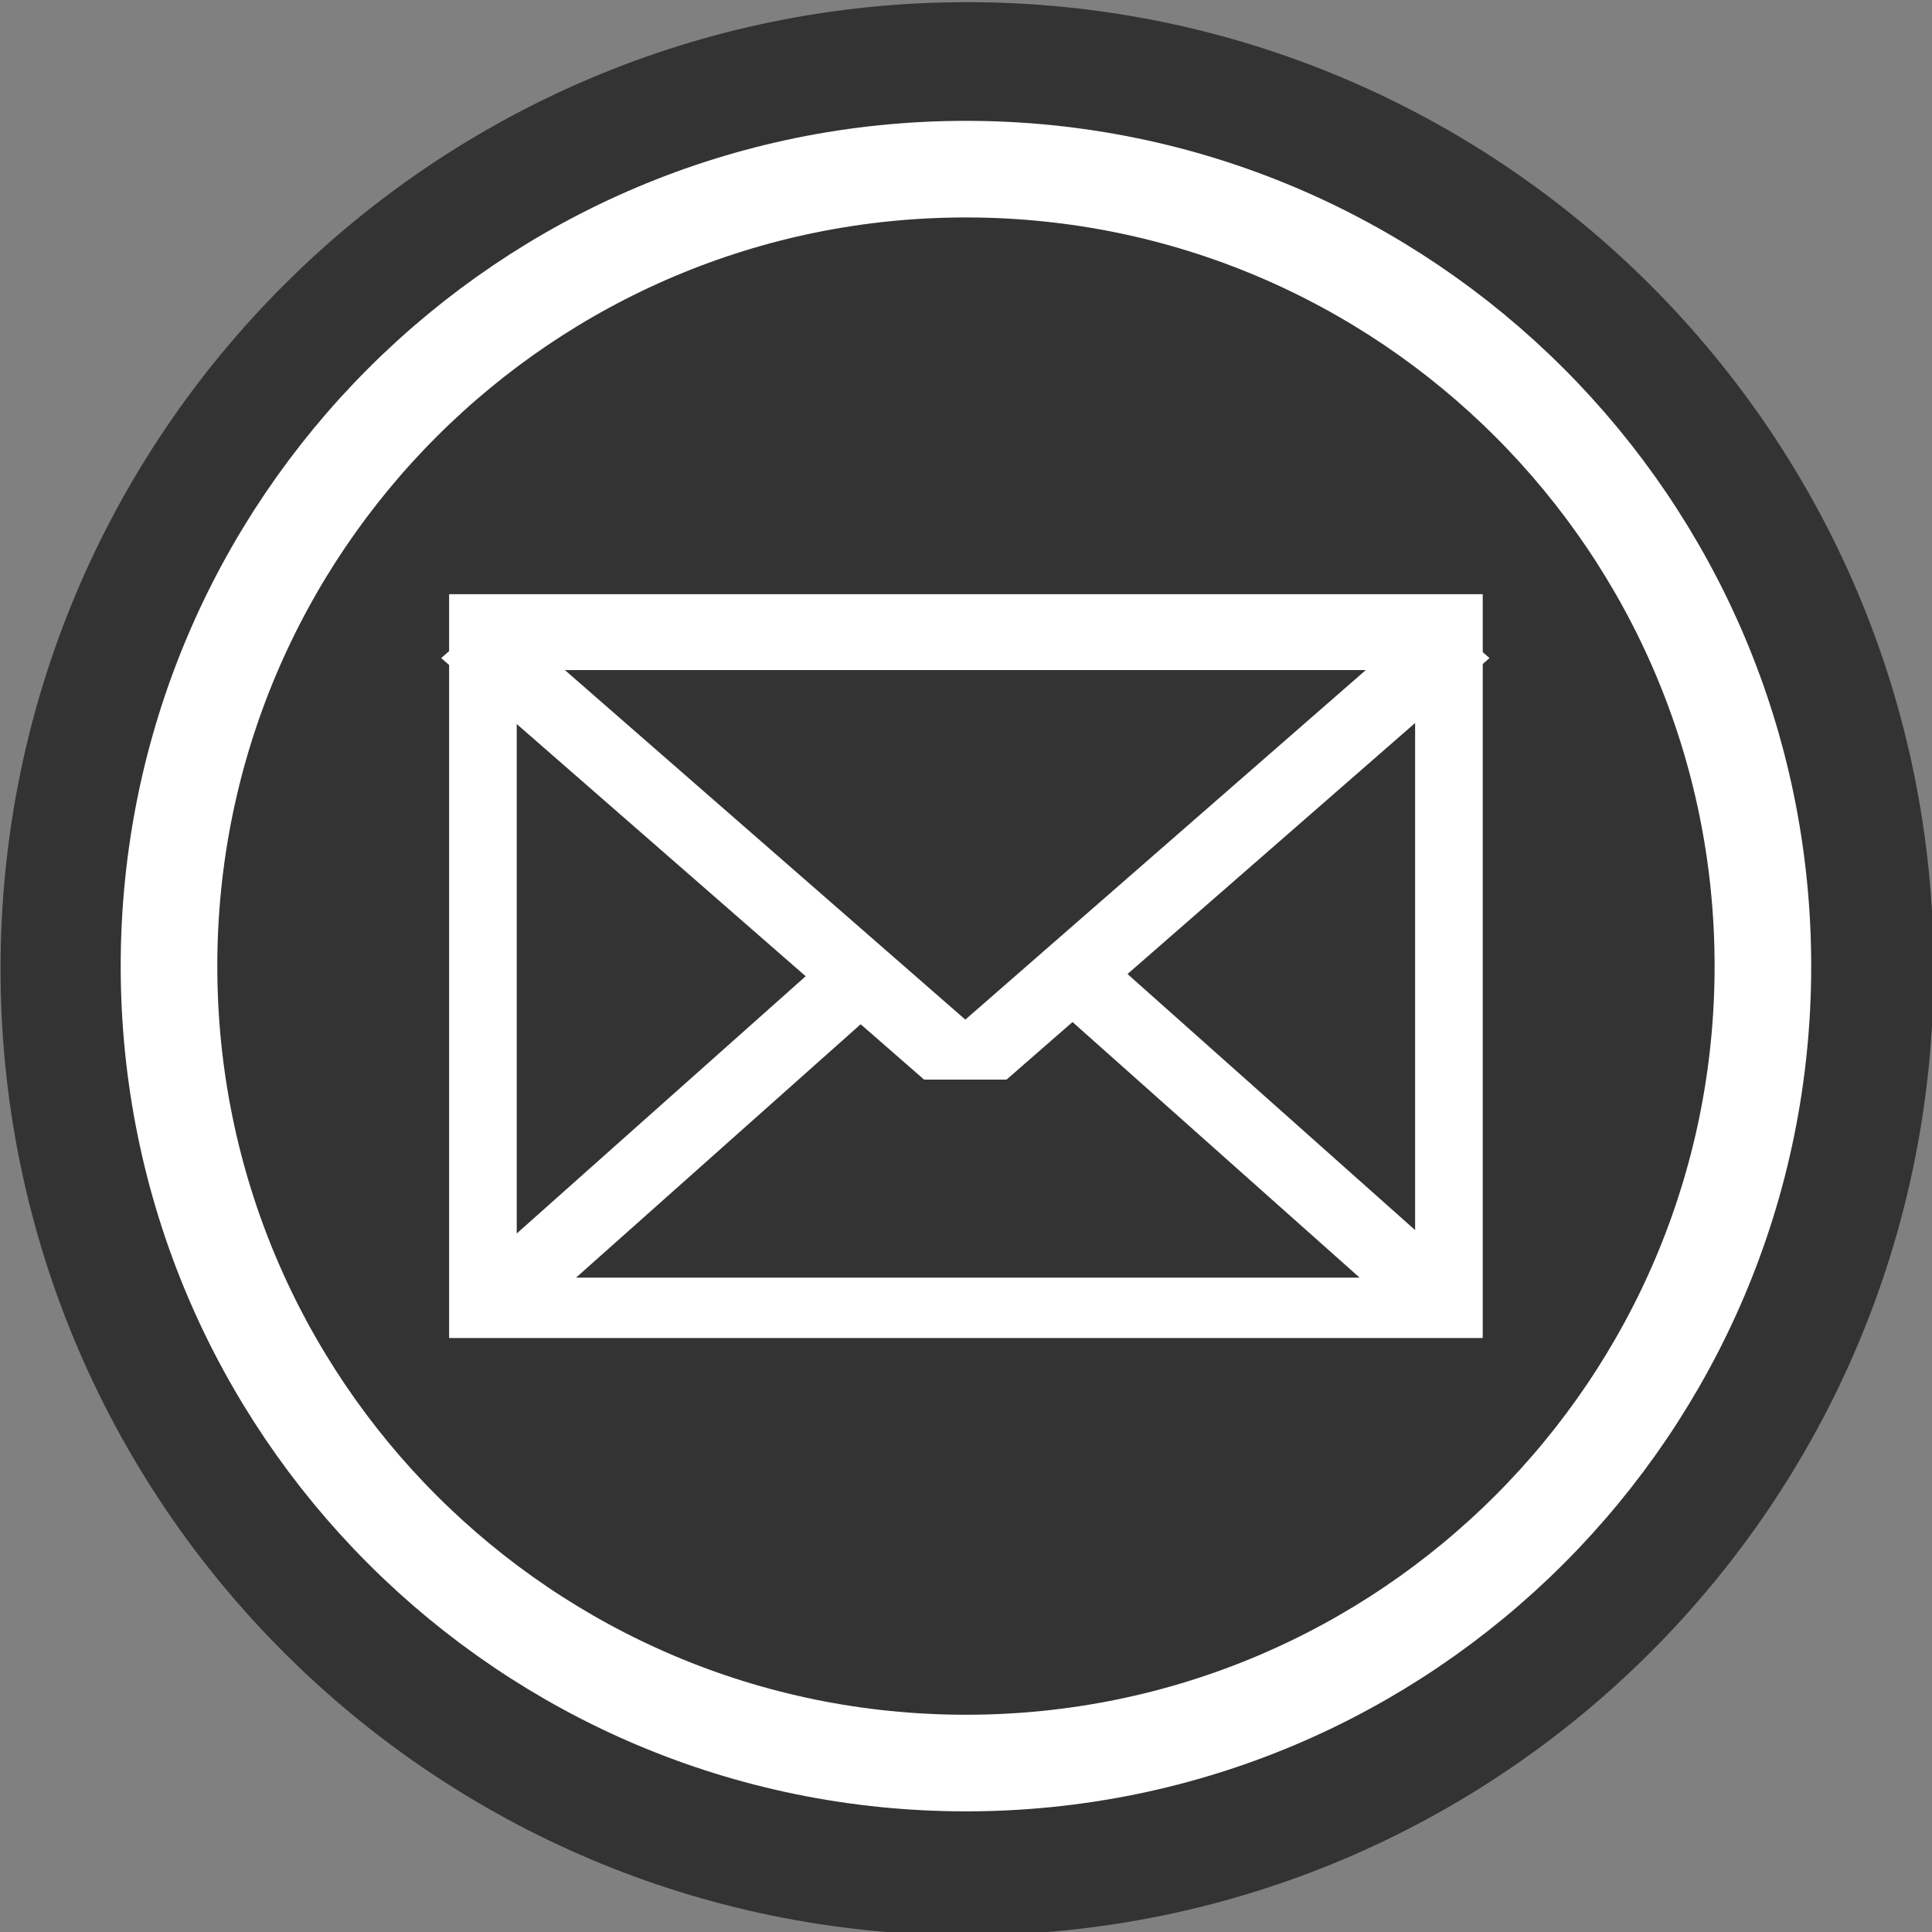
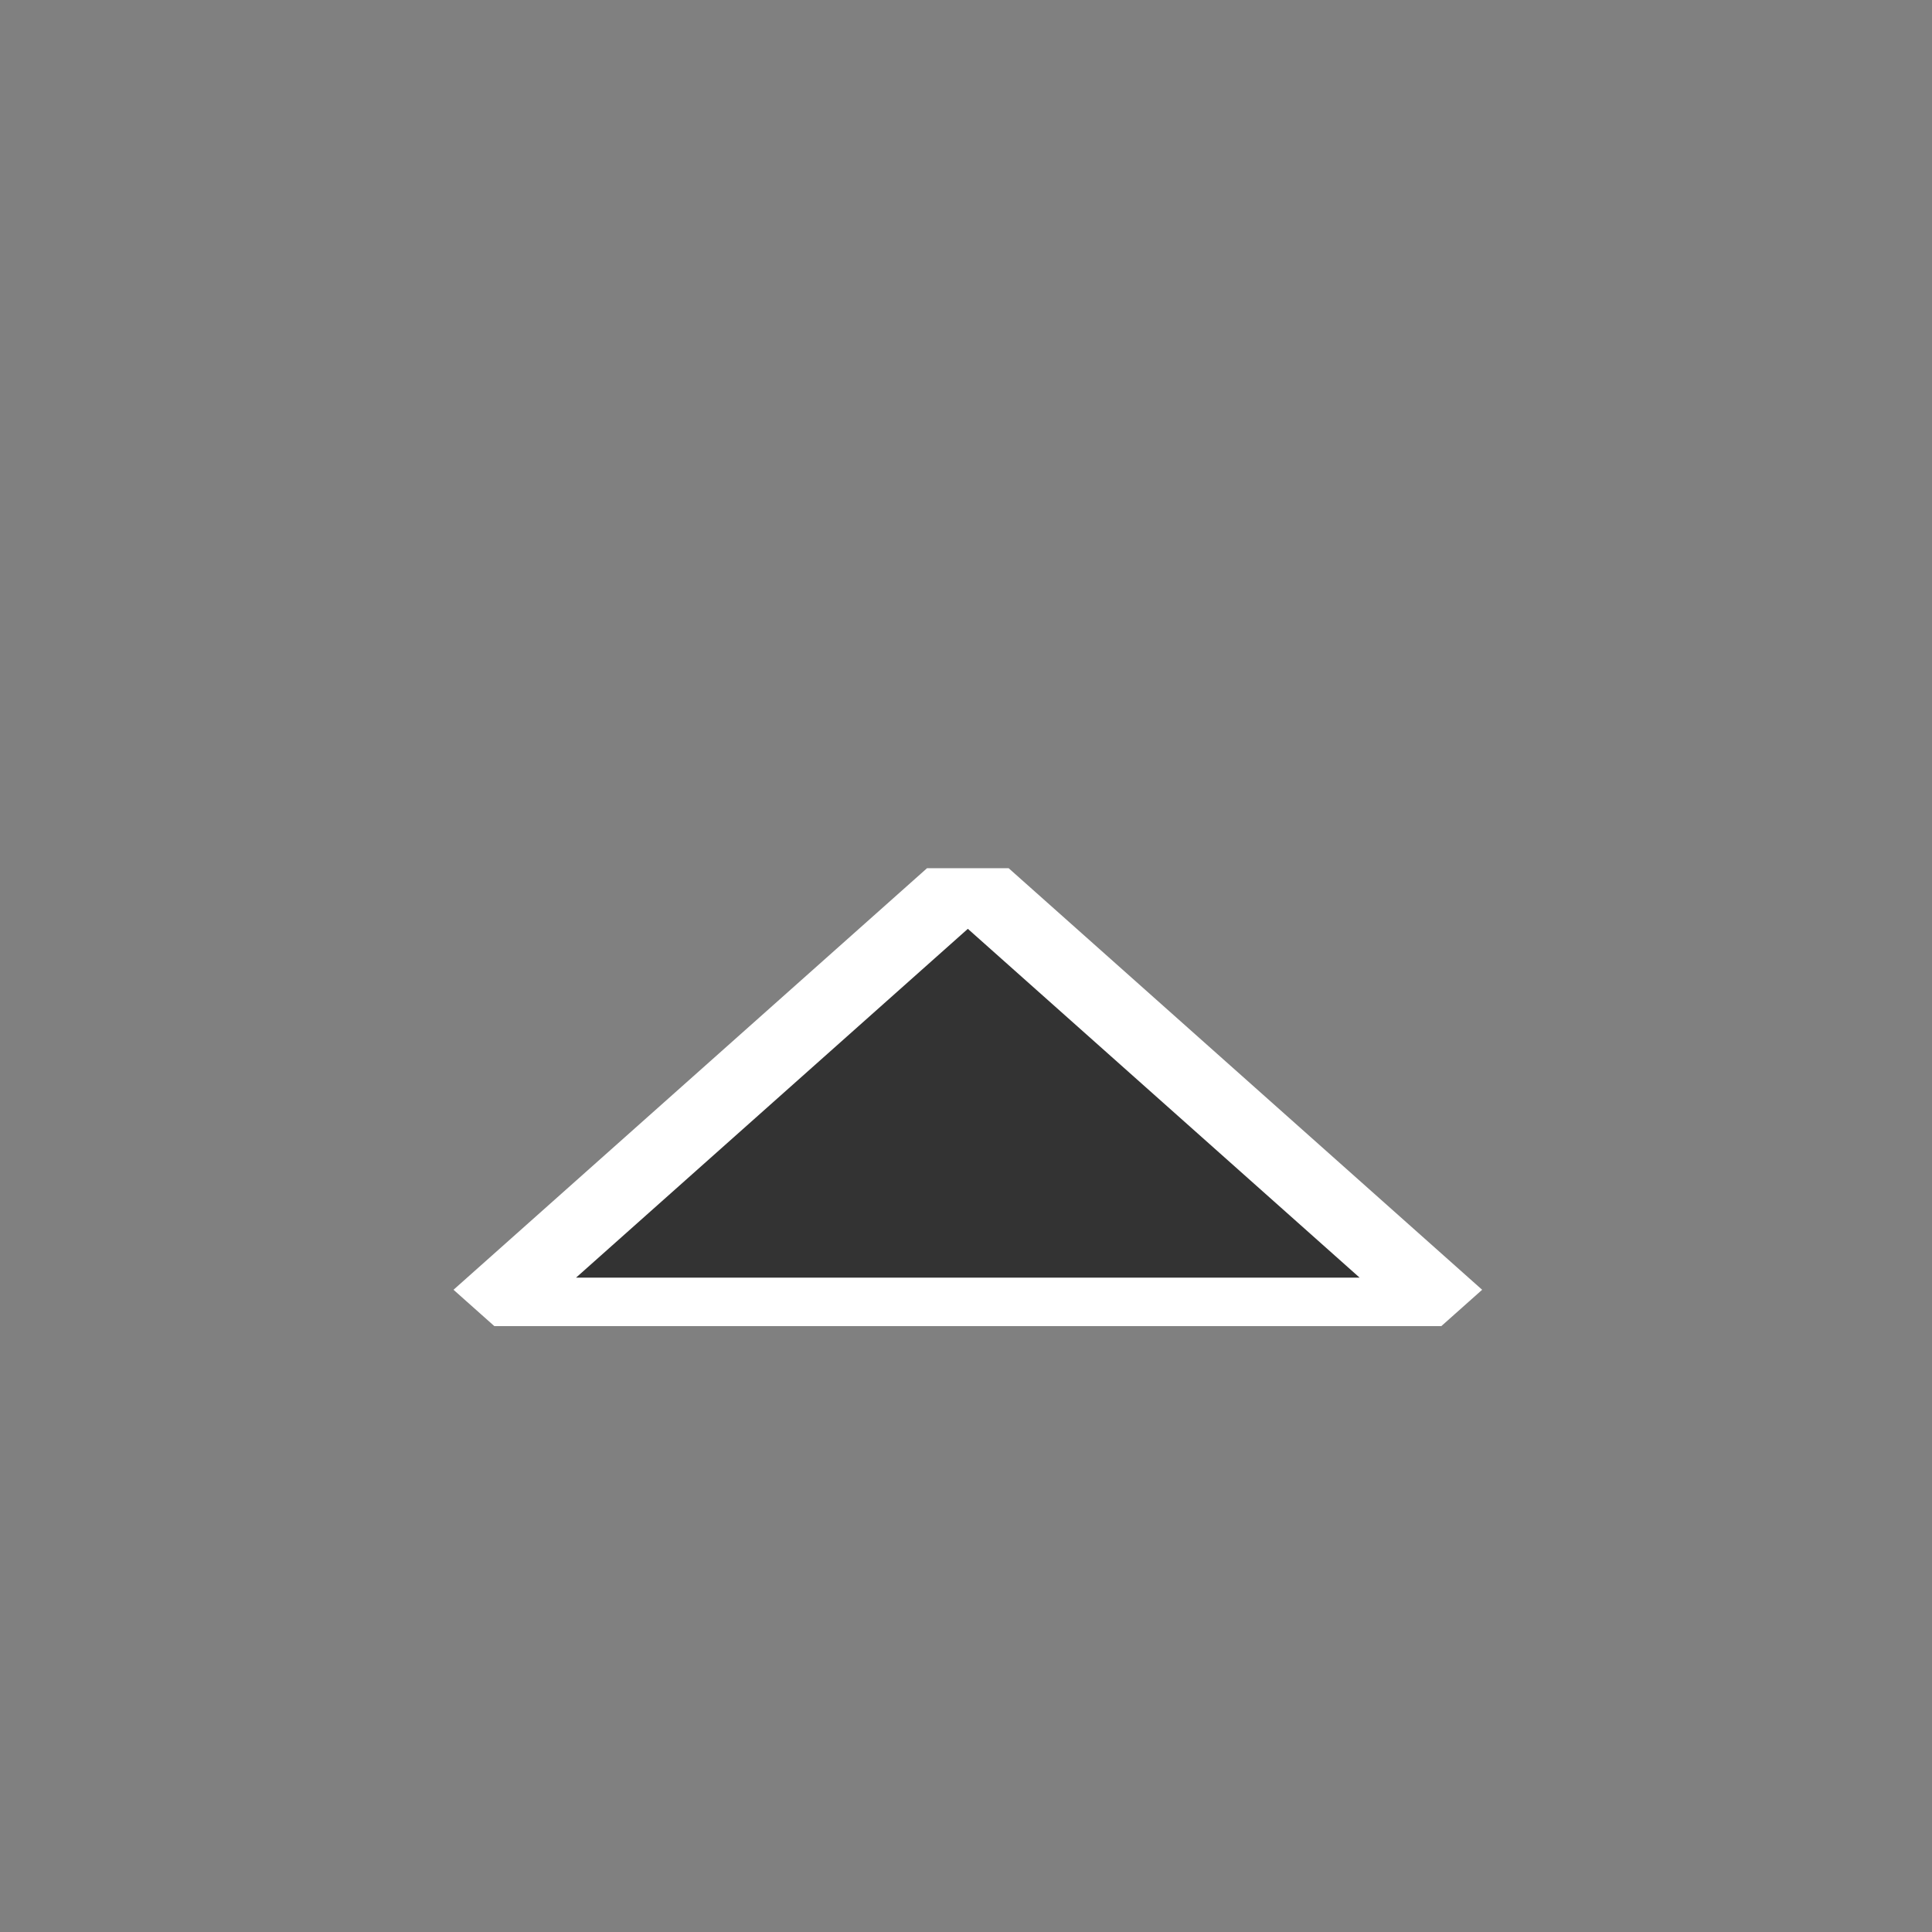
<svg xmlns="http://www.w3.org/2000/svg" xmlns:ns1="http://sodipodi.sourceforge.net/DTD/sodipodi-0.dtd" xmlns:ns2="http://www.inkscape.org/namespaces/inkscape" id="svg3239" ns1:docname="New document 12" viewBox="0 0 100 100" version="1.1" ns2:version="0.48.2 r9819">
  <rect x="0" y="0" width="100" height="100" fill="#808080" stroke="none" />
  <ns1:namedview id="base" bordercolor="#666666" ns2:pageshadow="2" ns2:window-y="49" fit-margin-left="0" pagecolor="#ffffff" fit-margin-top="0" ns2:window-maximized="0" ns2:zoom="0.35" ns2:window-x="4" ns2:window-height="419" showgrid="false" borderopacity="1.0" ns2:current-layer="layer1" ns2:cx="50.000002" ns2:cy="49.999998" fit-margin-right="0" fit-margin-bottom="0" ns2:window-width="496" ns2:pageopacity="0.0" ns2:document-units="px" />
  <g id="layer1" ns2:label="Layer 1" ns2:groupmode="layer" transform="translate(-325 -482.36)">
    <g id="g4016" transform="matrix(.5 0 0 .5 295.54 119.01)">
-       <path id="path4018" ns1:rx="127.14286" ns1:ry="127.14286" style="fill:#333333" ns1:type="arc" d="m371.43 553.79c0 70.219-56.924 127.14-127.14 127.14-70.219 0-127.14-56.924-127.14-127.14 0-70.219 56.924-127.14 127.14-127.14 70.219 0 127.14 56.924 127.14 127.14z" transform="matrix(.787 0 0 .787 -33.223 391.15)" ns1:cy="553.79077" ns1:cx="244.28572" />
-       <path id="path4020" ns1:rx="60" ns1:ry="60" style="stroke:#ffffff;stroke-width:7.273;fill:none" ns1:type="arc" d="m565 503.36c0 33.137-26.863 60-60 60s-60-26.863-60-60 26.863-60 60-60 60 26.863 60 60z" transform="matrix(1.375 0 0 1.375 -535.46 134.59)" ns1:cy="503.36218" ns1:cx="505" />
      <g id="g4022" transform="translate(74.997 97.491)">
-         <rect id="rect4024" style="stroke:#ffffff;stroke-width:7;fill:#333333" height="70" width="100" y="694.22" x="33.915" />
        <path id="path4026" style="stroke-linejoin:bevel;stroke:#ffffff;stroke-width:13.001;fill:#333333" ns1:type="star" d="m468.81 424.56h-130.53l65.267-113.05z" ns1:r1="75.364151" ns2:flatsided="true" ns2:transform-center-y="-7.2776215" transform="matrix(.751 0 0 .386 -218.95 600.1)" ns1:arg2="1.5707963" ns1:arg1="0.52359878" ns2:randomized="0" ns1:cy="386.87546" ns1:cx="403.53983" ns2:rounded="0" ns1:r2="37.682076" ns1:sides="3" />
-         <path id="path4028" style="stroke-linejoin:bevel;stroke:#ffffff;stroke-width:12.87;fill:#333333" ns1:type="star" ns1:sides="3" ns1:r1="75.364151" ns1:r2="37.682076" ns2:transform-center-y="7.2776224" ns1:arg1="0.52359878" ns1:arg2="1.5707963" transform="matrix(-.766 0 0 -.386 392.97 859.97)" ns2:randomized="0" ns1:cy="386.87546" ns1:cx="403.53983" ns2:rounded="0" ns2:flatsided="true" d="m468.81 424.56h-130.53l65.267-113.05z" />
      </g>
    </g>
  </g>
</svg>